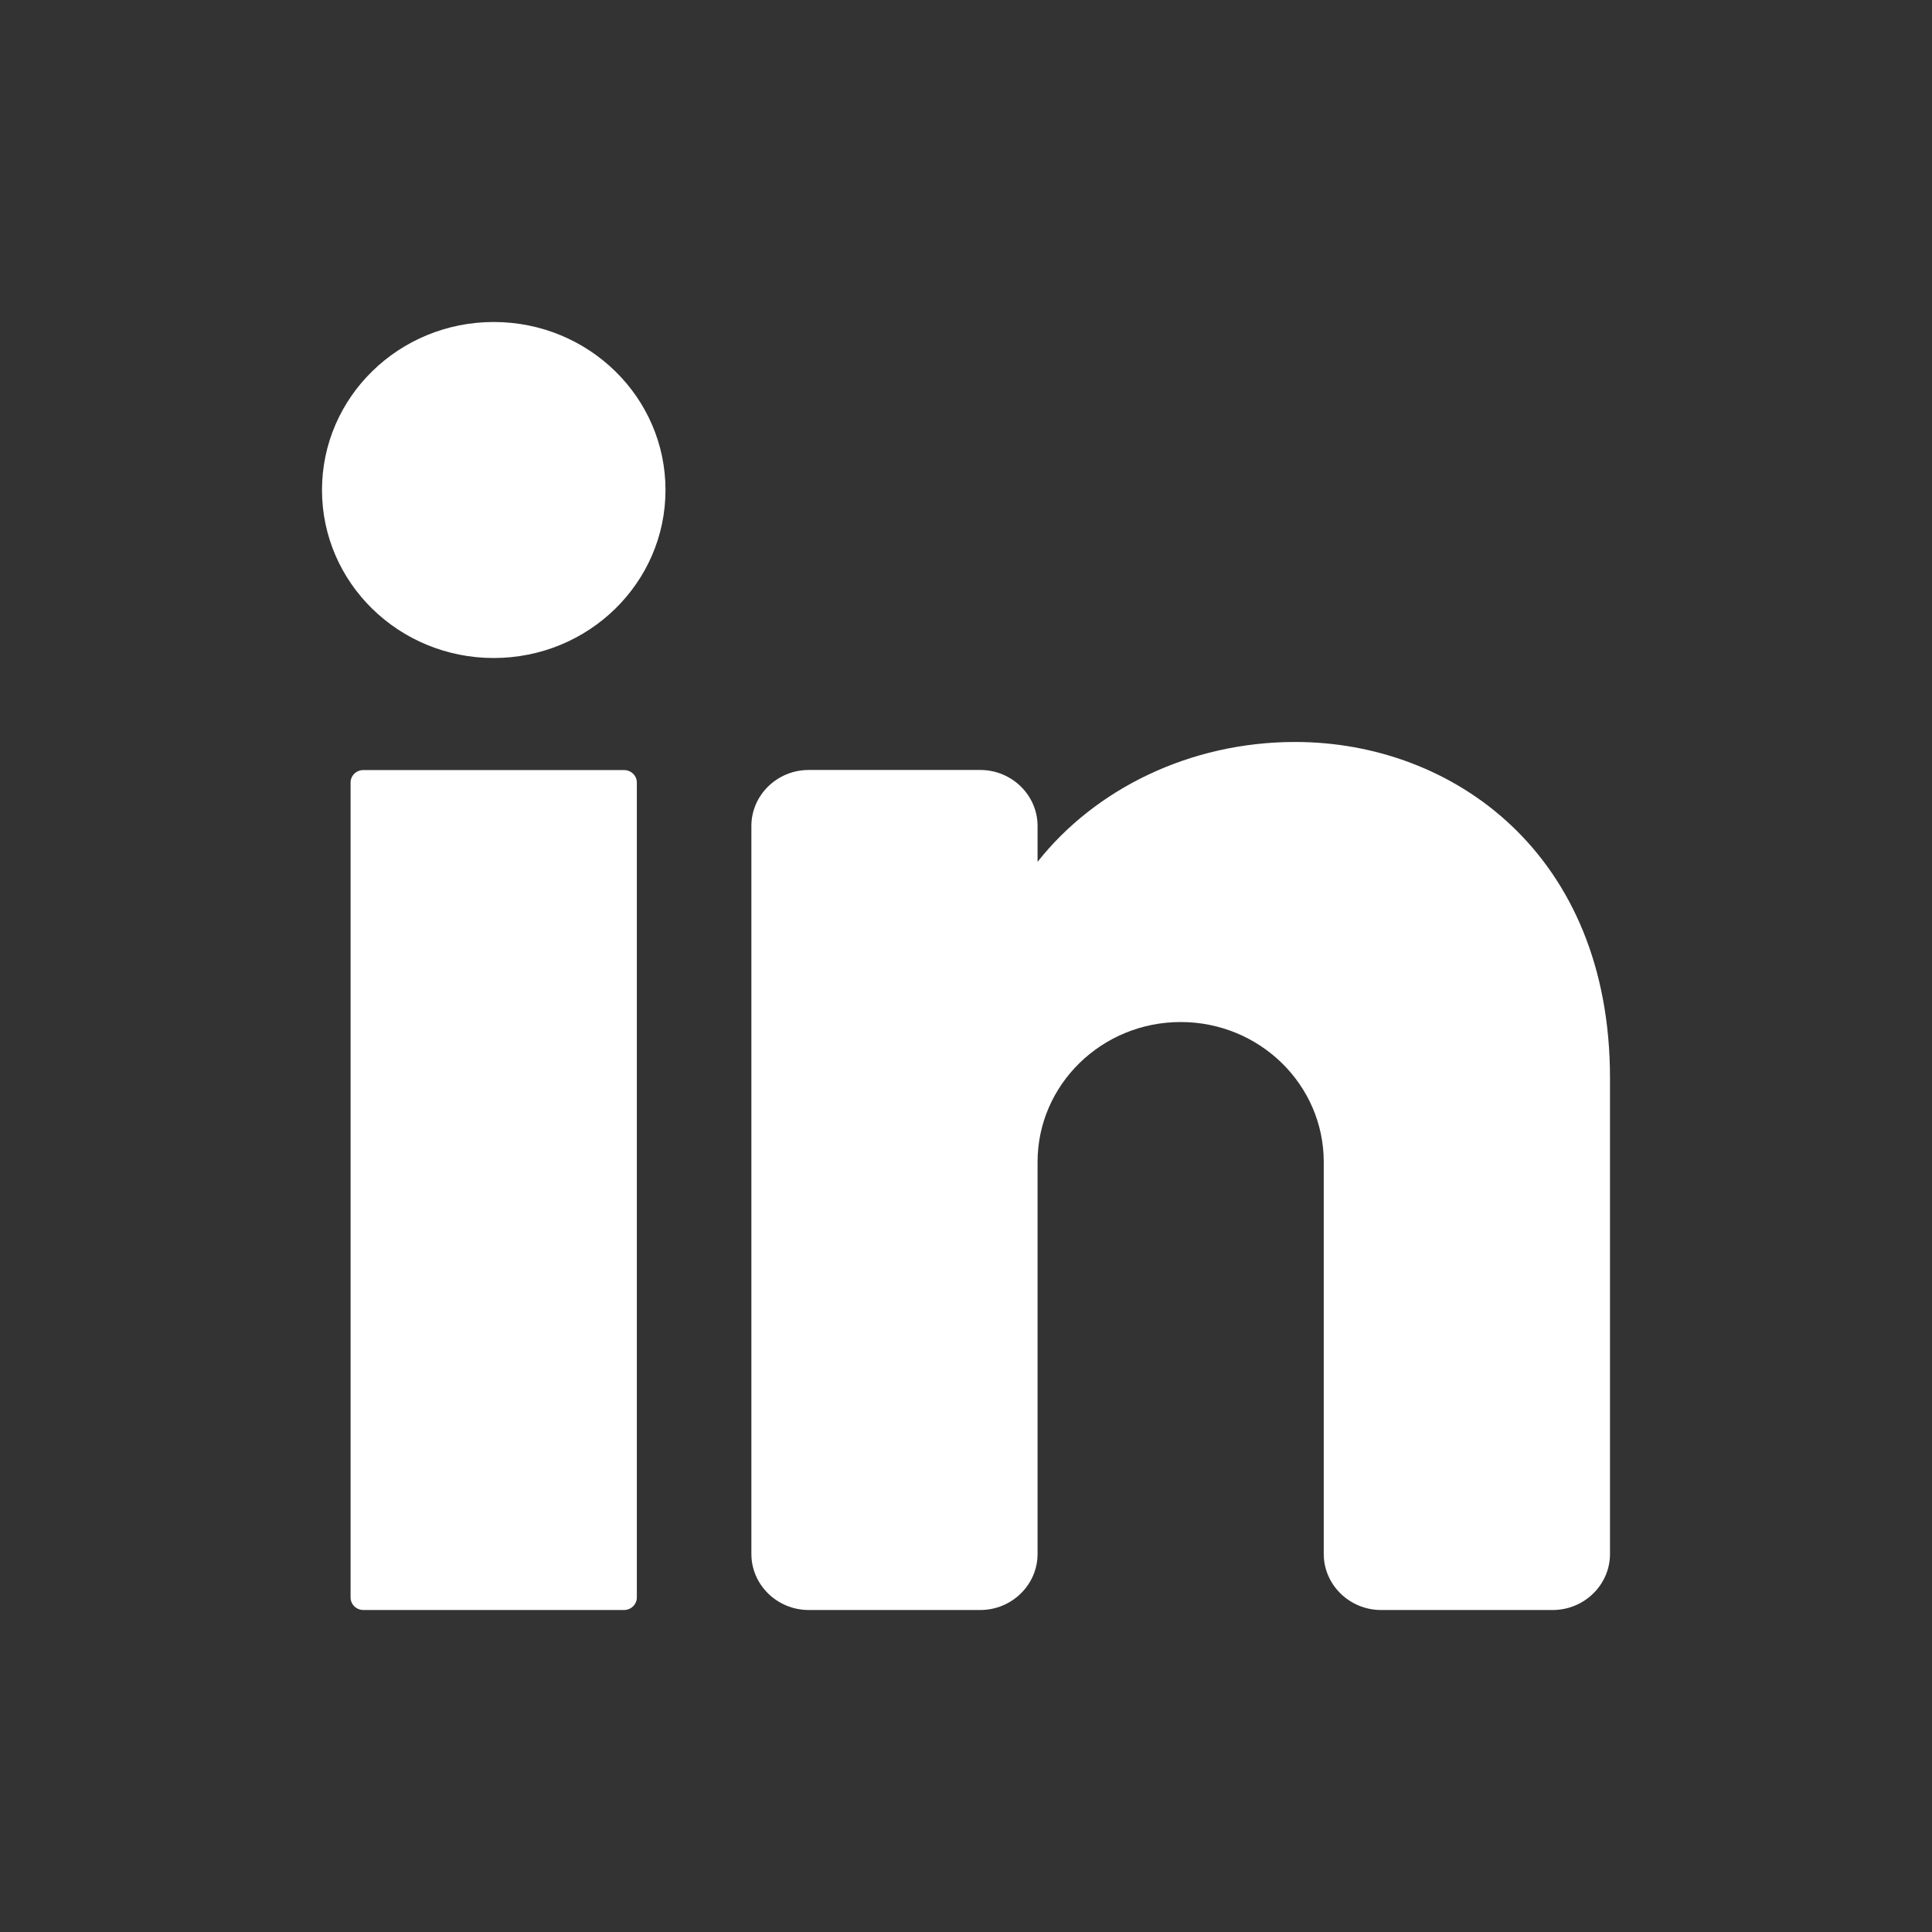
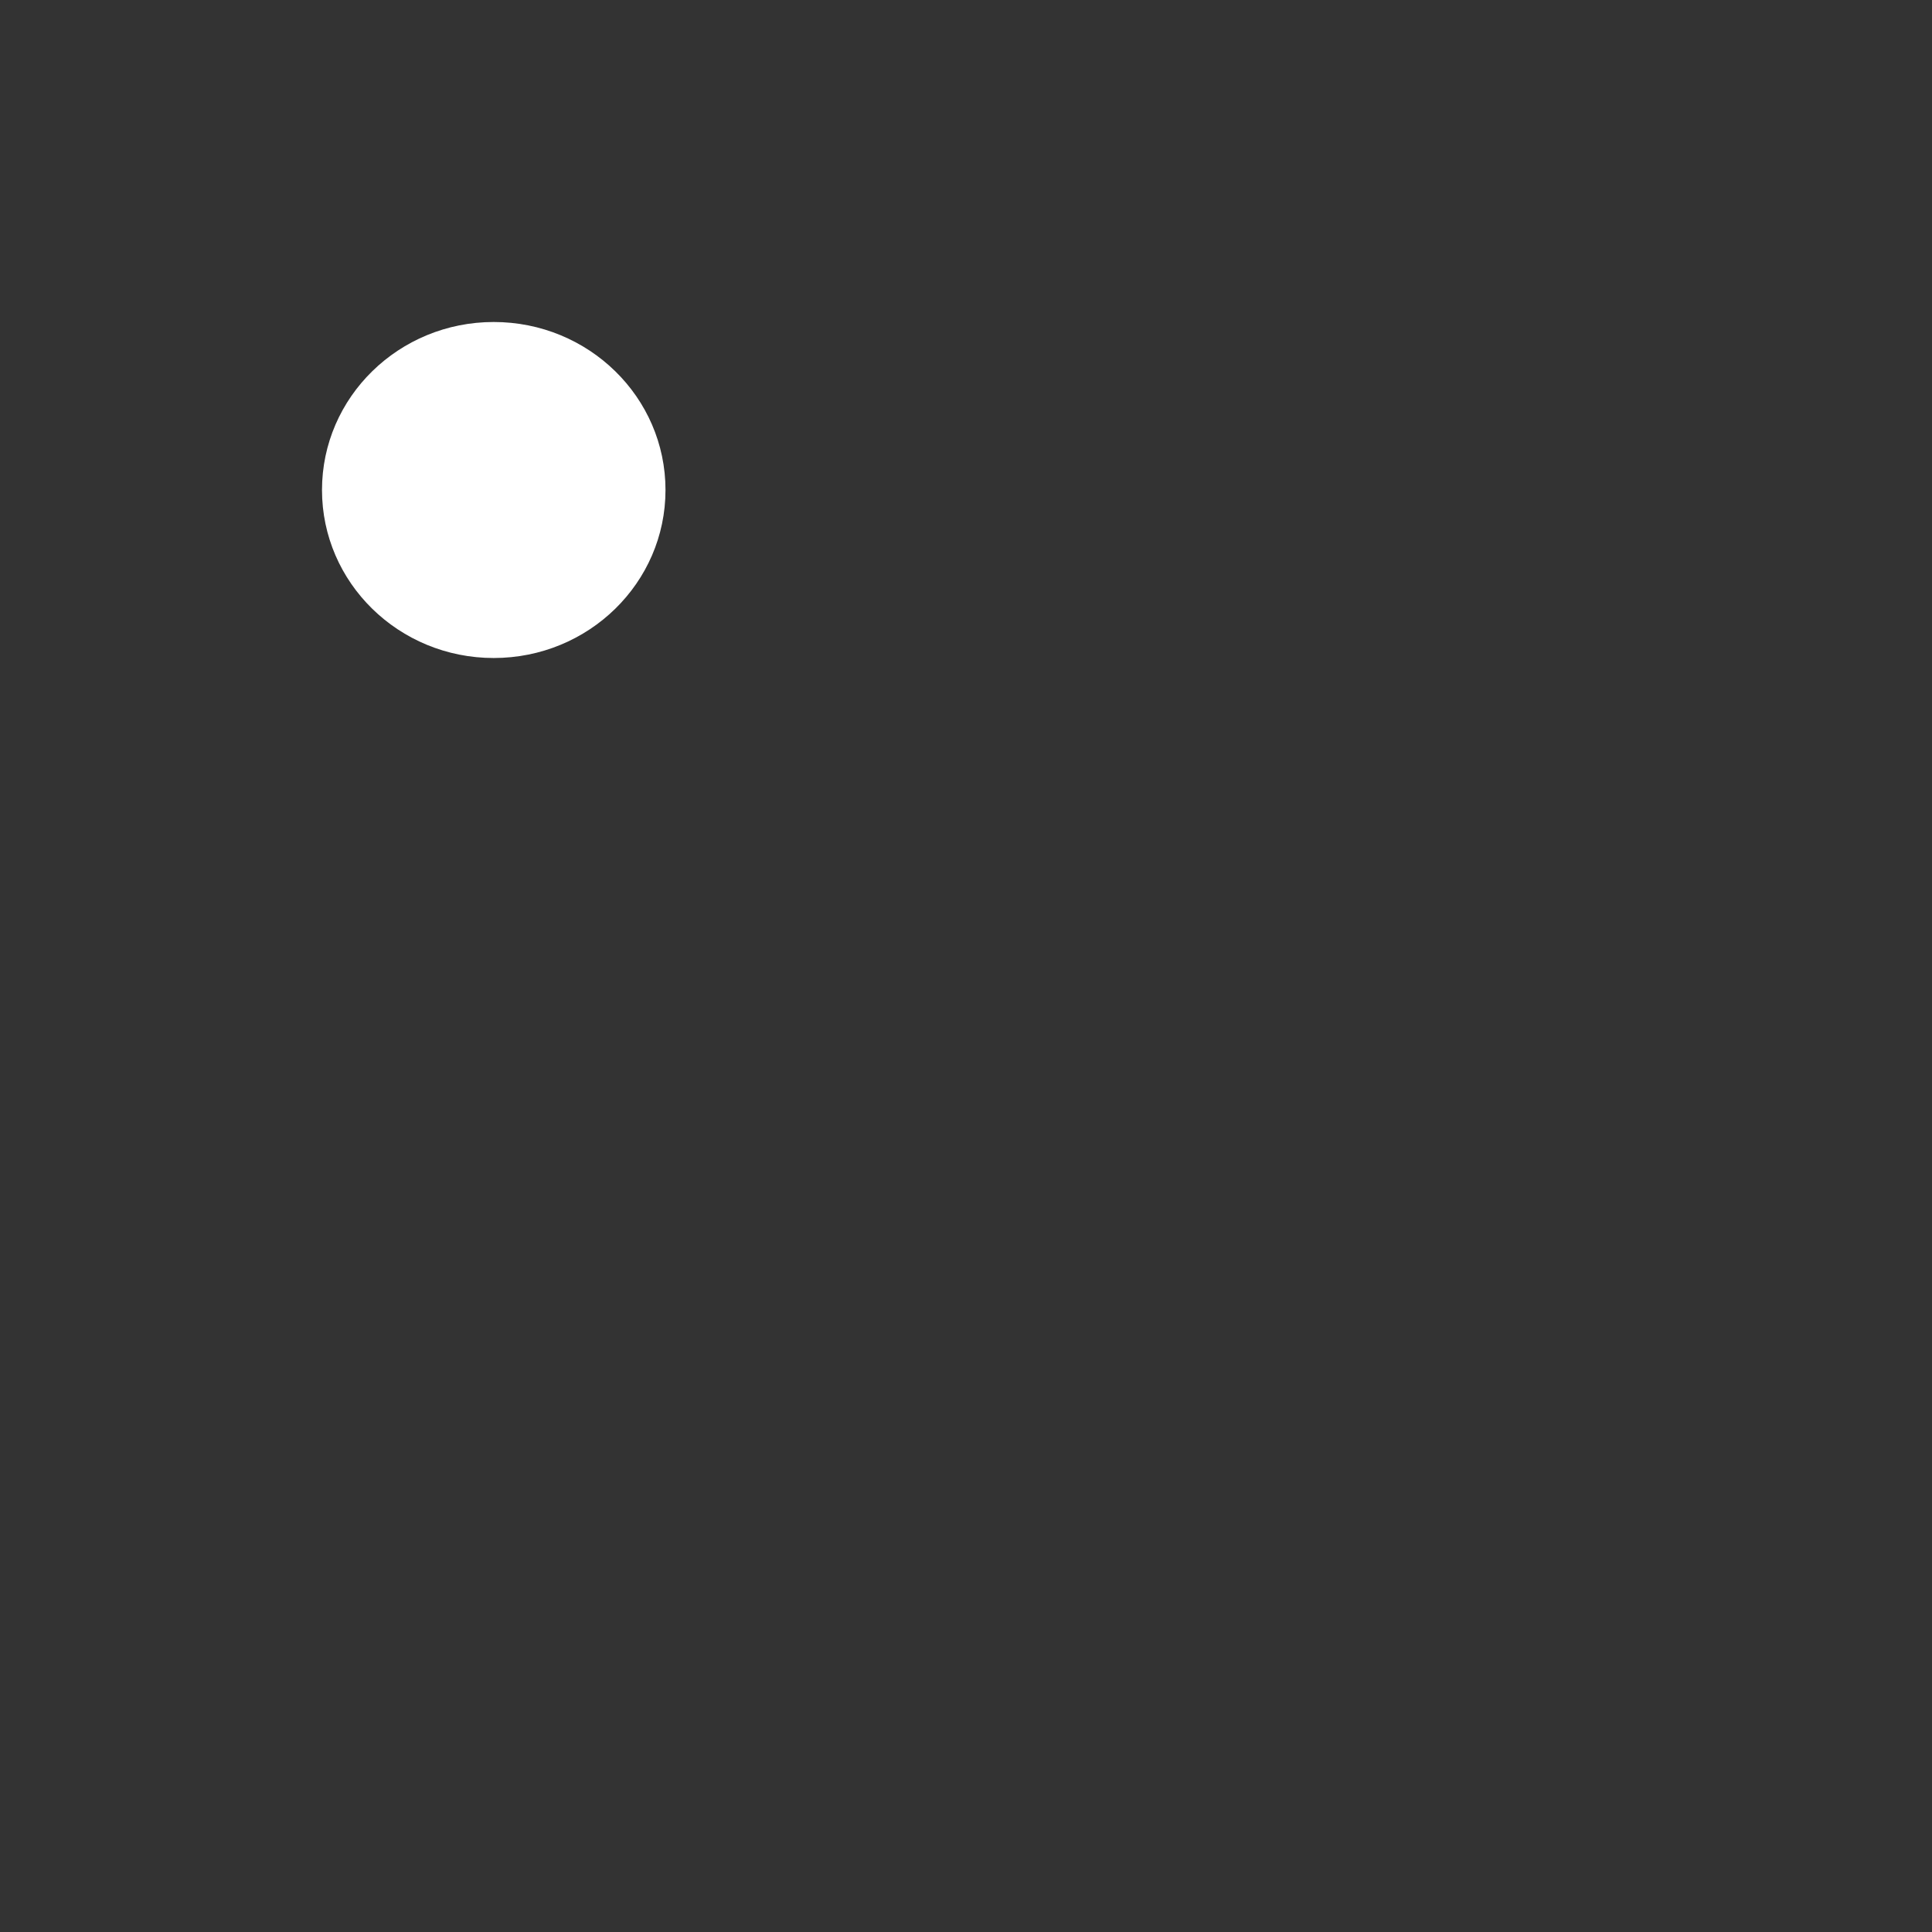
<svg xmlns="http://www.w3.org/2000/svg" width="24" height="24" viewBox="0 0 24 24" fill="none">
  <rect x="0" y="0" width="24" height="24" fill="#333333" stroke="none" />
  <g id="LinkedIn">
    <g id="Vector">
      <path d="M6.133 8.174C7.312 8.174 8.267 7.24 8.267 6.087C8.267 4.934 7.312 4 6.133 4C4.955 4 4 4.934 4 6.087C4 7.24 4.955 8.174 6.133 8.174Z" fill="white" />
-       <path d="M7.752 9.566H4.514C4.426 9.566 4.355 9.635 4.355 9.721V19.844C4.355 19.93 4.426 20 4.514 20H7.752C7.84 20 7.911 19.93 7.911 19.844V9.721C7.911 9.635 7.84 9.566 7.752 9.566Z" fill="white" />
-       <path d="M20 13.391V19.304C20 19.687 19.68 20 19.289 20H17.155C16.765 20 16.444 19.687 16.444 19.304V14.434C16.444 13.475 15.648 12.696 14.667 12.696C13.686 12.696 12.889 13.475 12.889 14.434V19.304C12.889 19.687 12.569 20 12.178 20H10.045C9.654 20 9.334 19.687 9.334 19.304V10.26C9.334 9.878 9.654 9.565 10.045 9.565H12.178C12.569 9.565 12.889 9.878 12.889 10.26V10.706C13.601 9.804 14.778 9.217 16.089 9.217C18.052 9.217 20 10.609 20 13.391Z" fill="white" />
    </g>
  </g>
</svg>